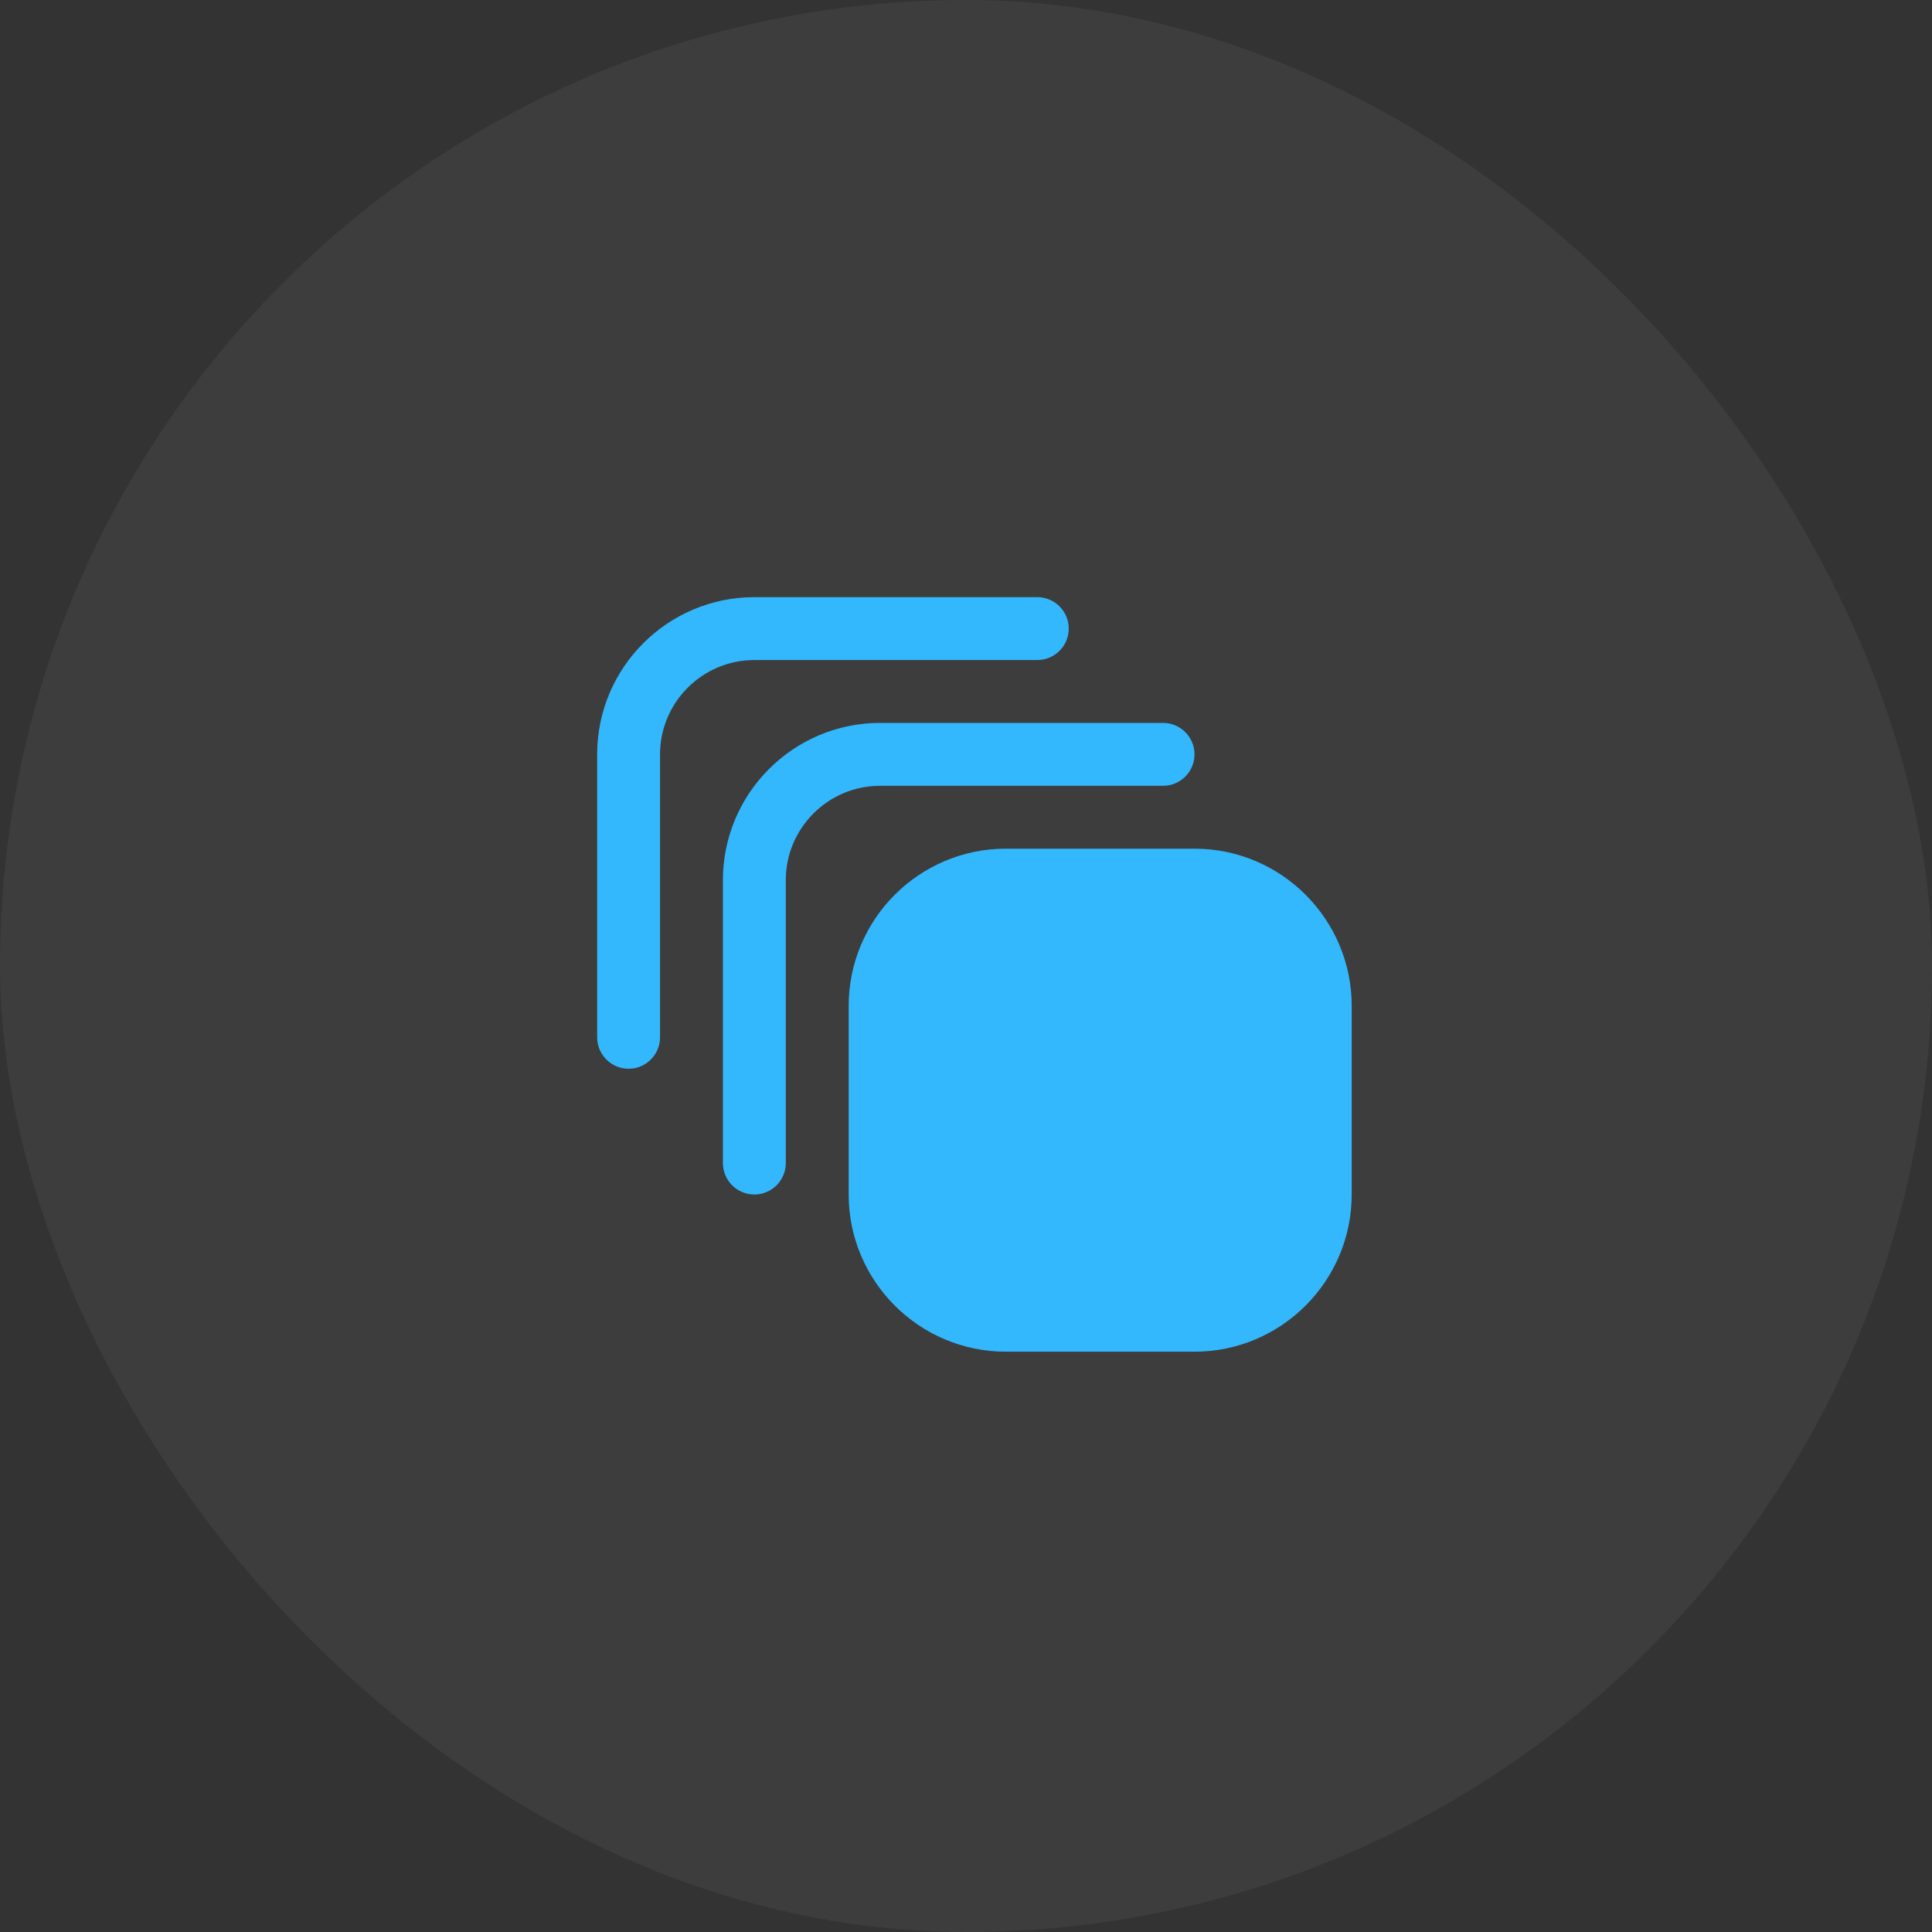
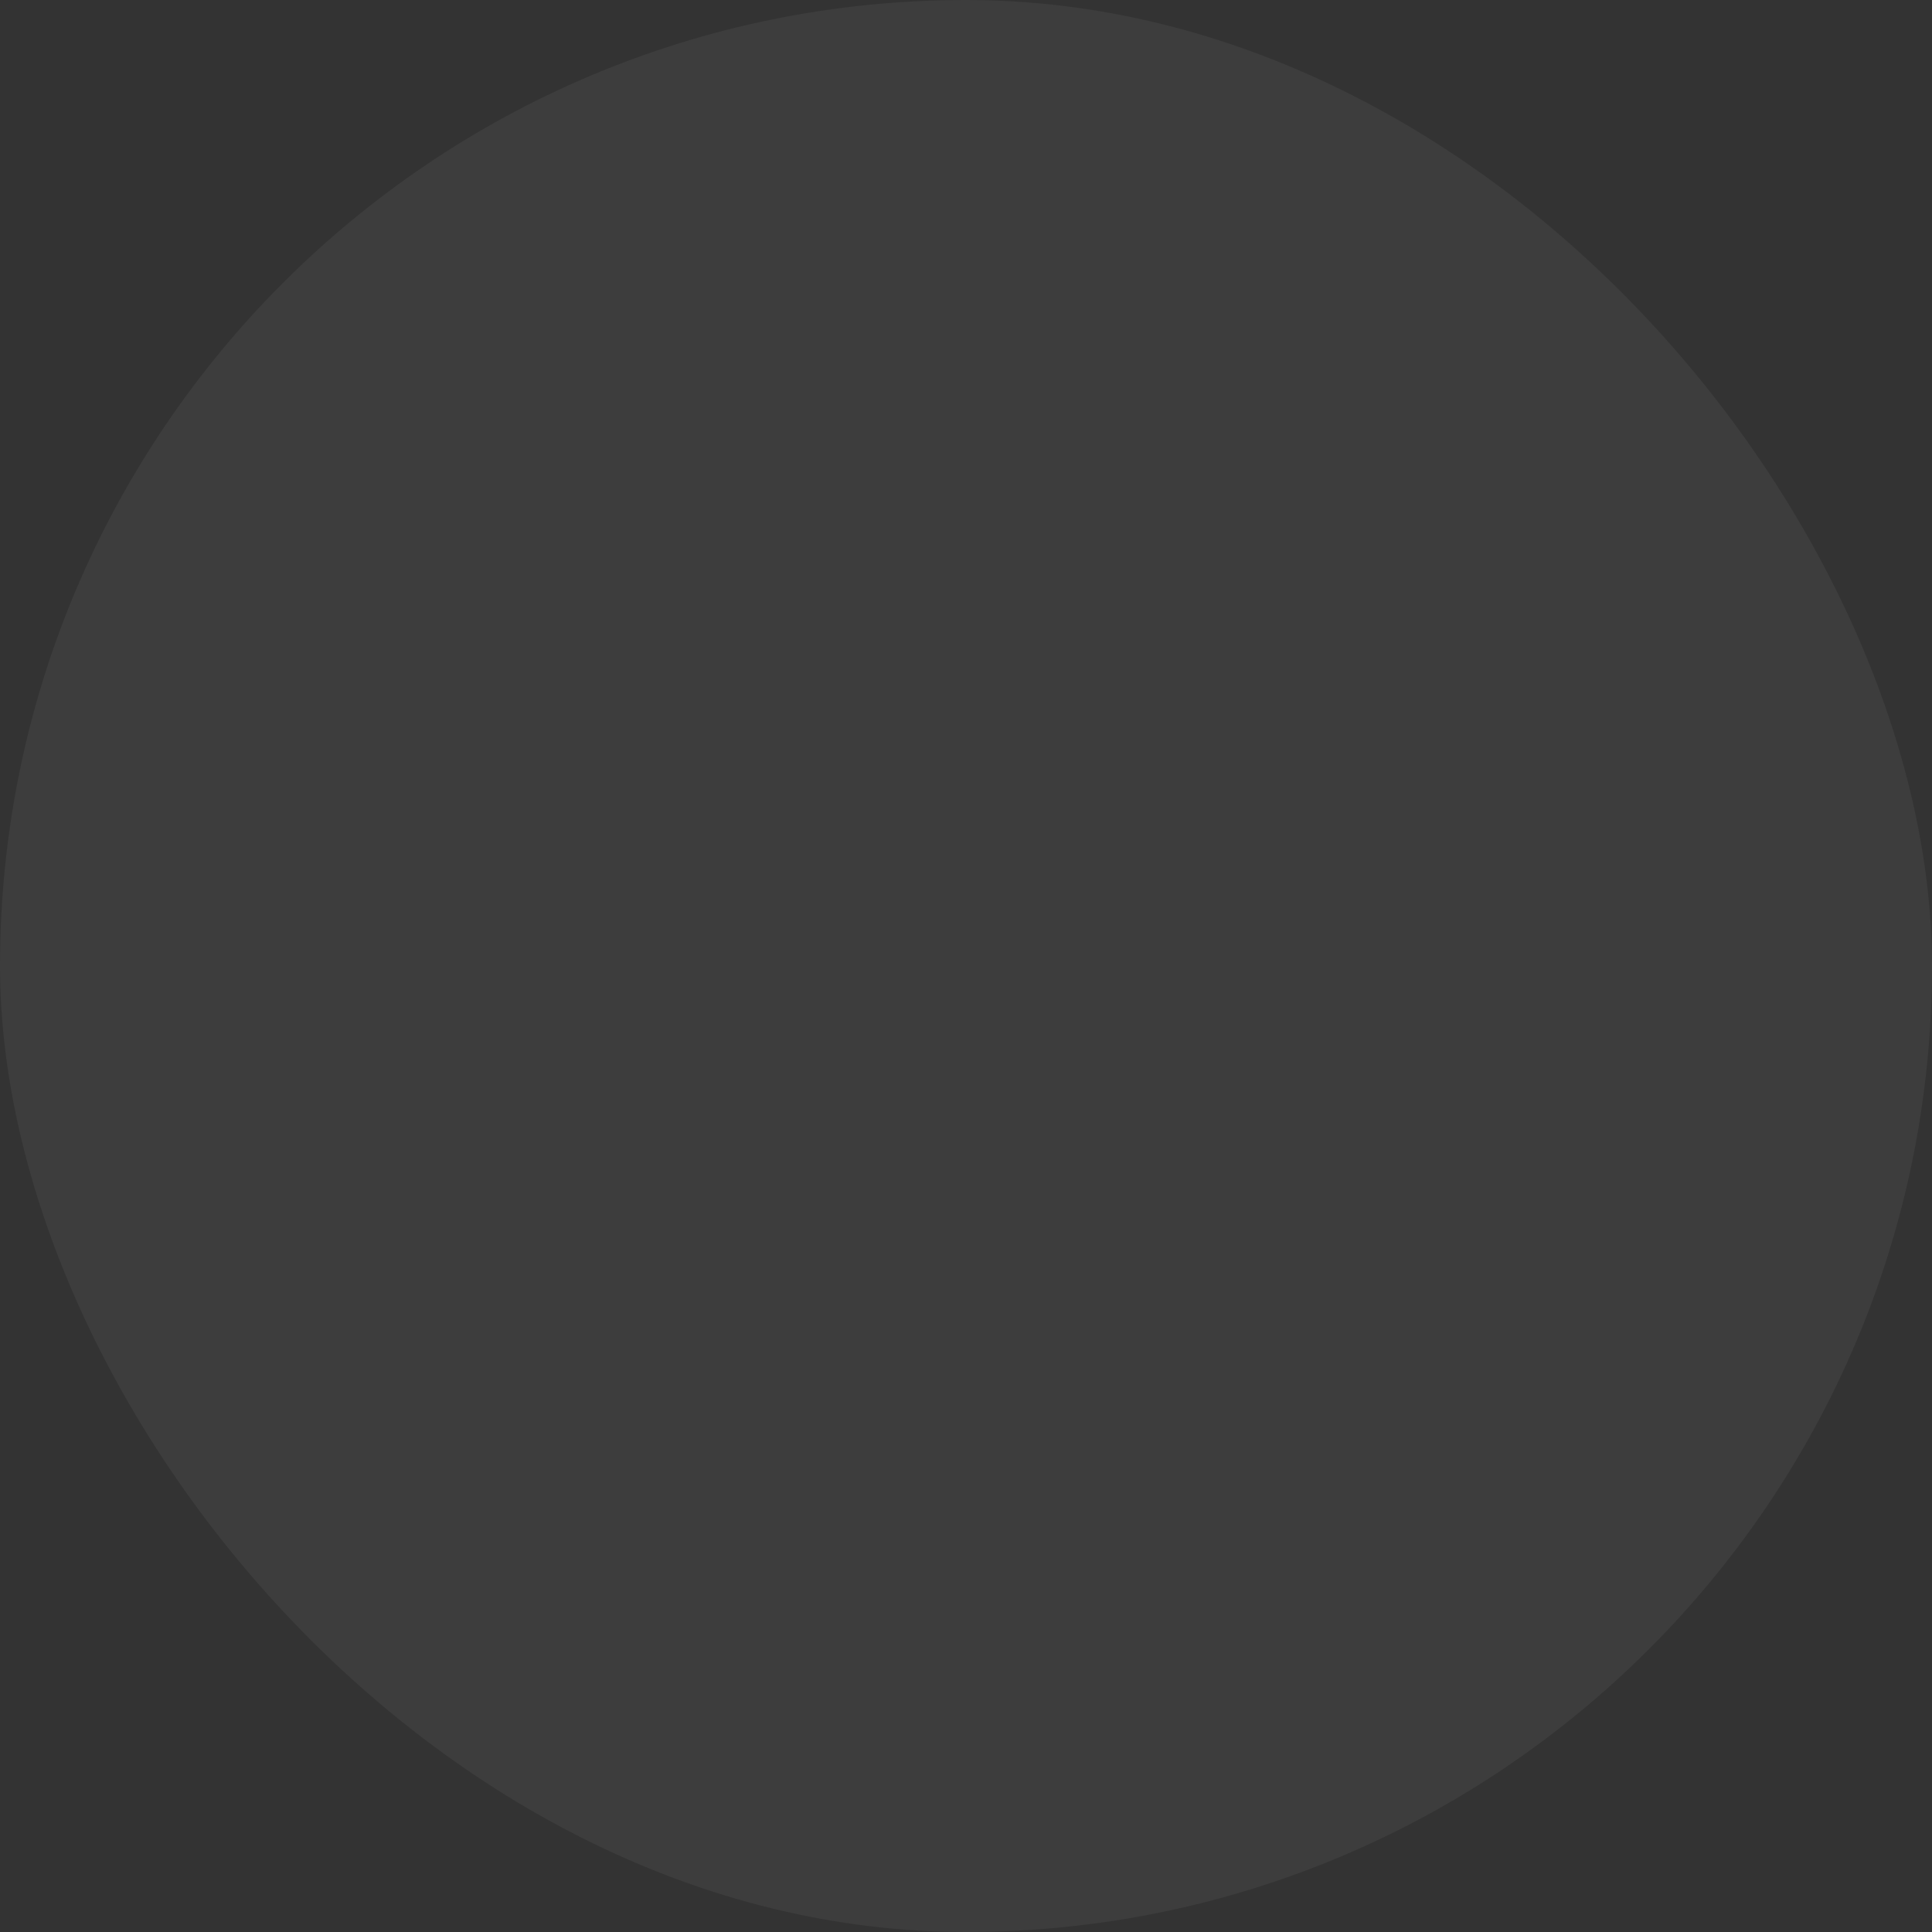
<svg xmlns="http://www.w3.org/2000/svg" width="55" height="55" viewBox="0 0 55 55" fill="none">
  <rect x="0" y="0" width="55" height="55" fill="#333333" stroke="none" />
  <rect opacity="0.05" width="55" height="55" rx="27.5" fill="white" />
  <g clip-path="url(#clip0_2013_21)">
    <path d="M34.005 38.48H28.635C26.168 38.48 24.16 36.472 24.16 34.005V28.635C24.16 26.168 26.168 24.16 28.635 24.16H34.005C36.472 24.16 38.48 26.168 38.48 28.635V34.005C38.48 36.472 36.472 38.48 34.005 38.48ZM22.37 33.11V25.055C22.37 23.575 23.575 22.37 25.055 22.37H33.11C33.604 22.37 34.005 21.969 34.005 21.475C34.005 20.981 33.604 20.58 33.11 20.58H25.055C22.587 20.58 20.58 22.587 20.58 25.055V33.11C20.58 33.604 20.981 34.005 21.475 34.005C21.969 34.005 22.37 33.604 22.37 33.11ZM18.79 29.53V21.475C18.79 19.995 19.995 18.79 21.475 18.79H29.53C30.024 18.79 30.425 18.389 30.425 17.895C30.425 17.401 30.024 17 29.53 17H21.475C19.008 17 17 19.008 17 21.475V29.53C17 30.024 17.401 30.425 17.895 30.425C18.389 30.425 18.79 30.024 18.79 29.53Z" fill="#33B8FD" />
  </g>
  <defs>
    <clipPath id="clip0_2013_21">
-       <rect width="21.48" height="21.48" fill="white" transform="translate(17 17)" />
-     </clipPath>
+       </clipPath>
  </defs>
</svg>